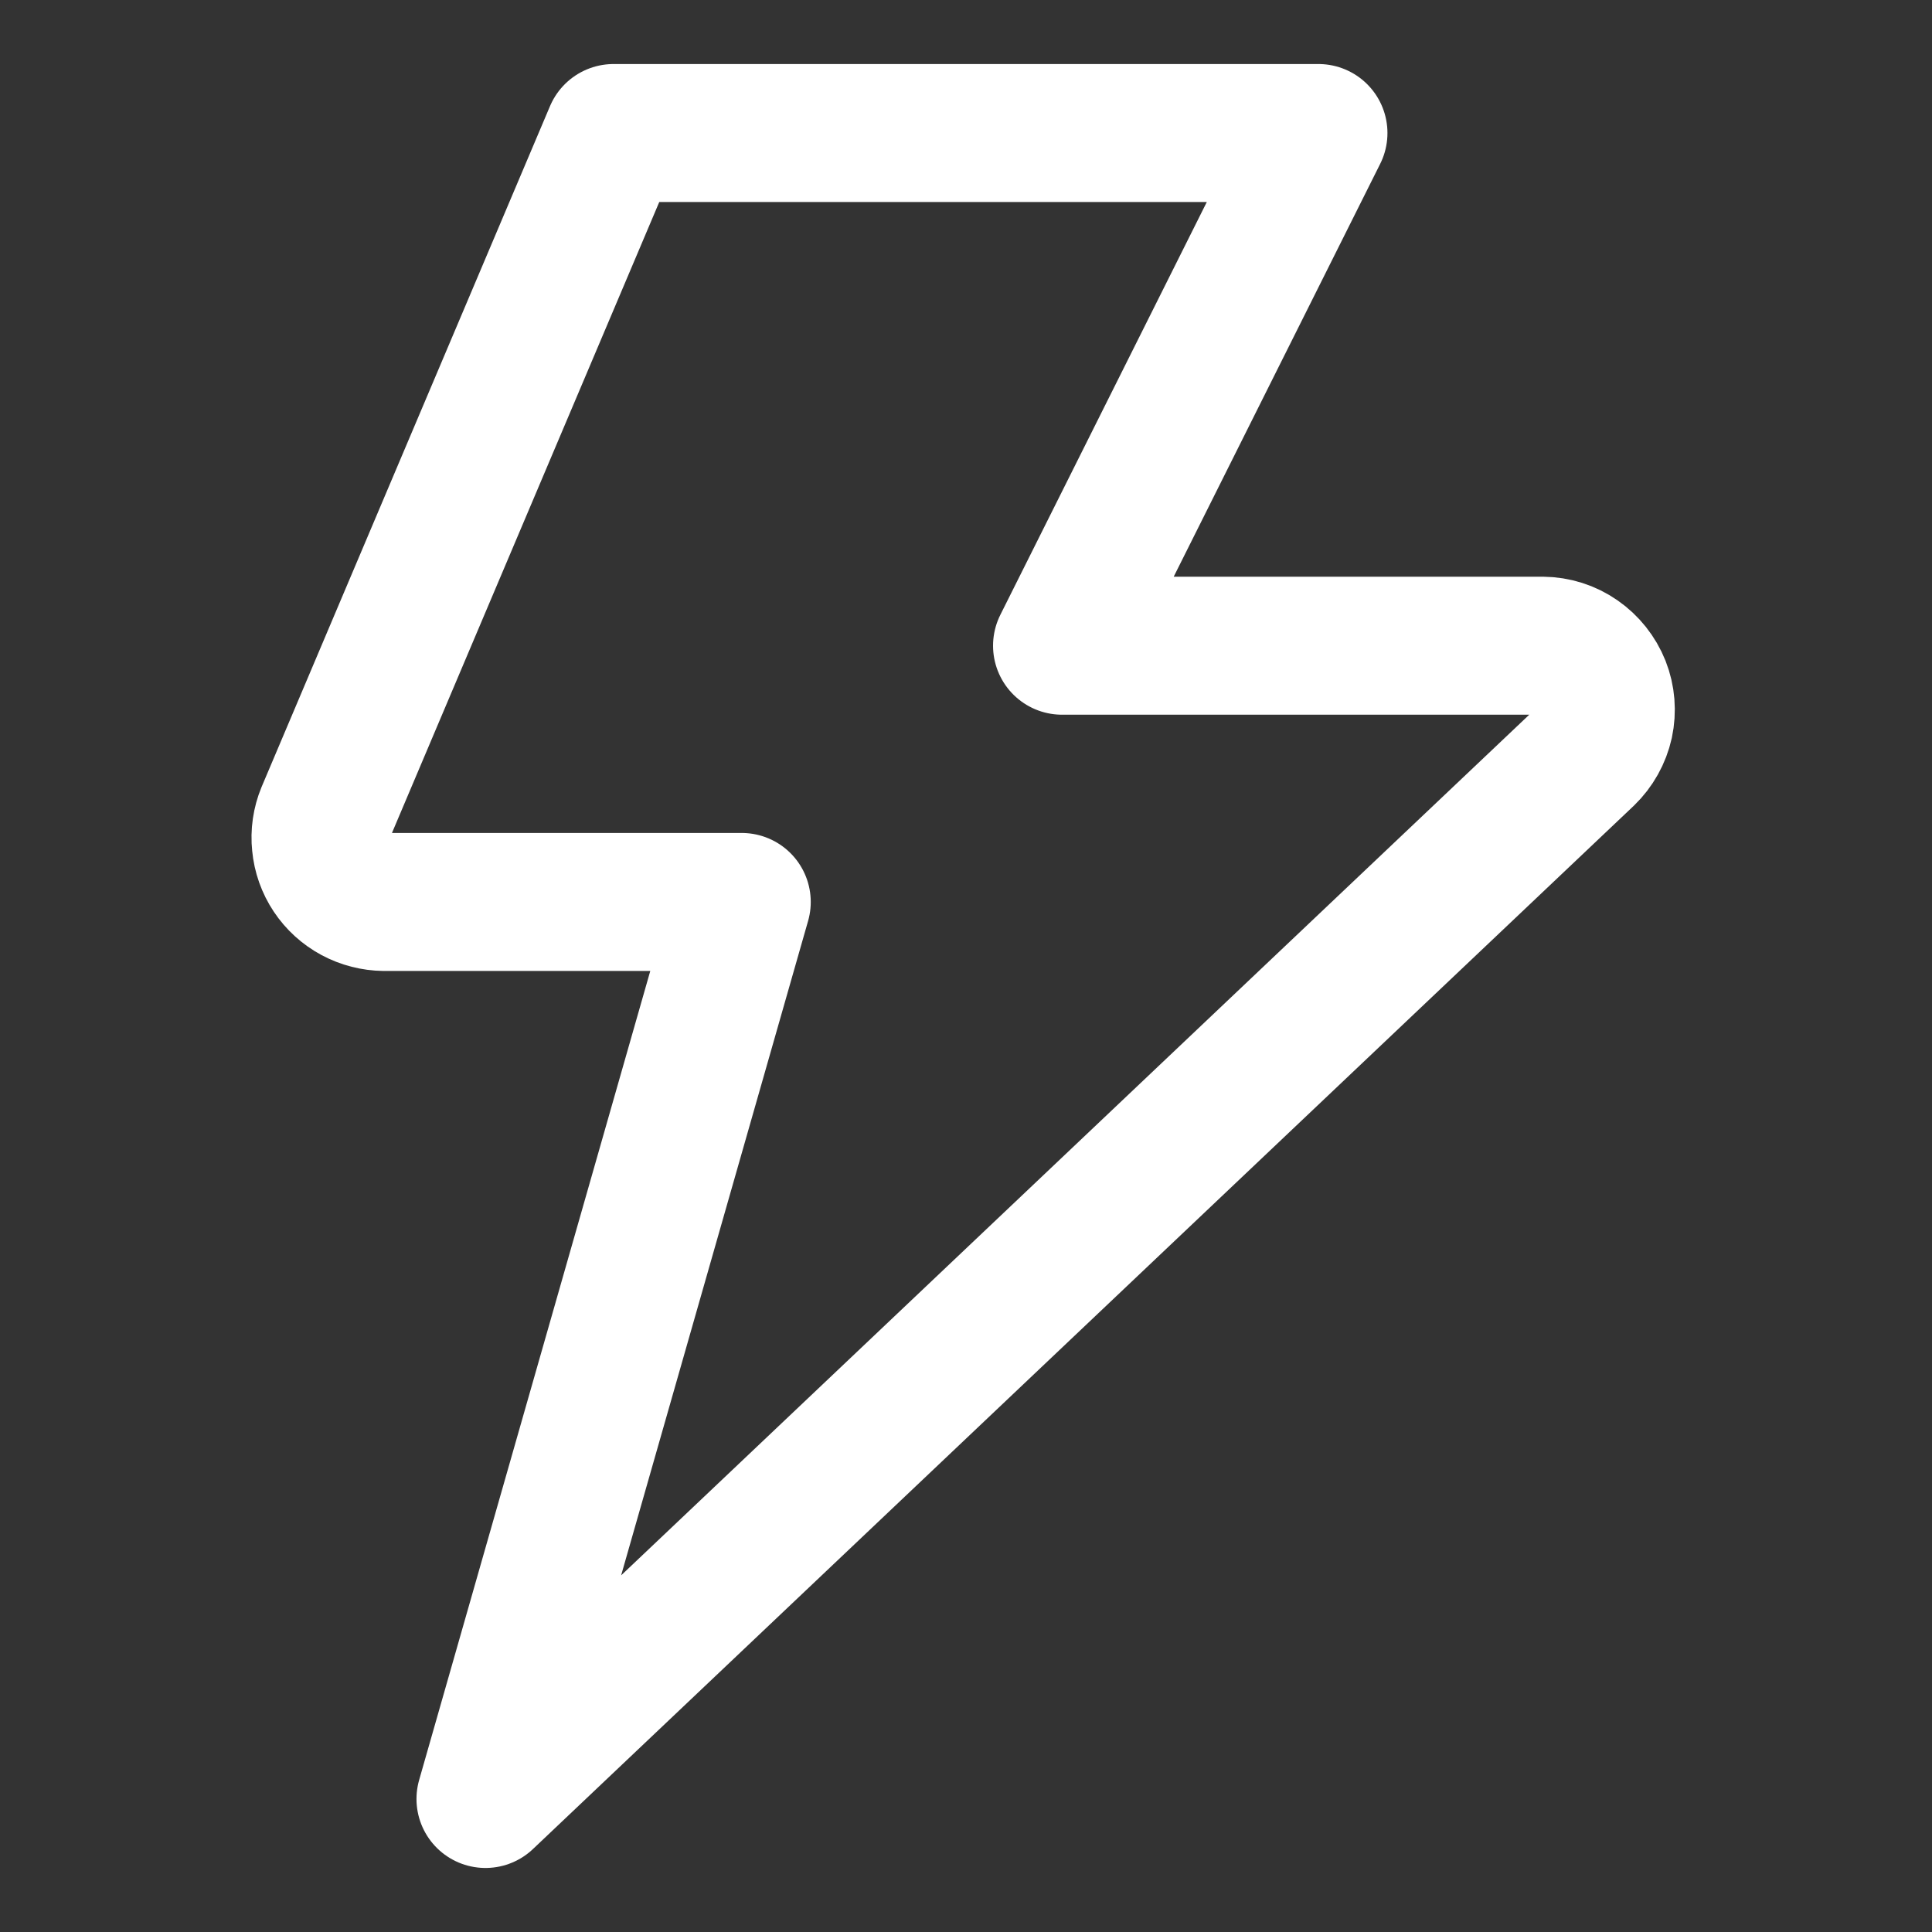
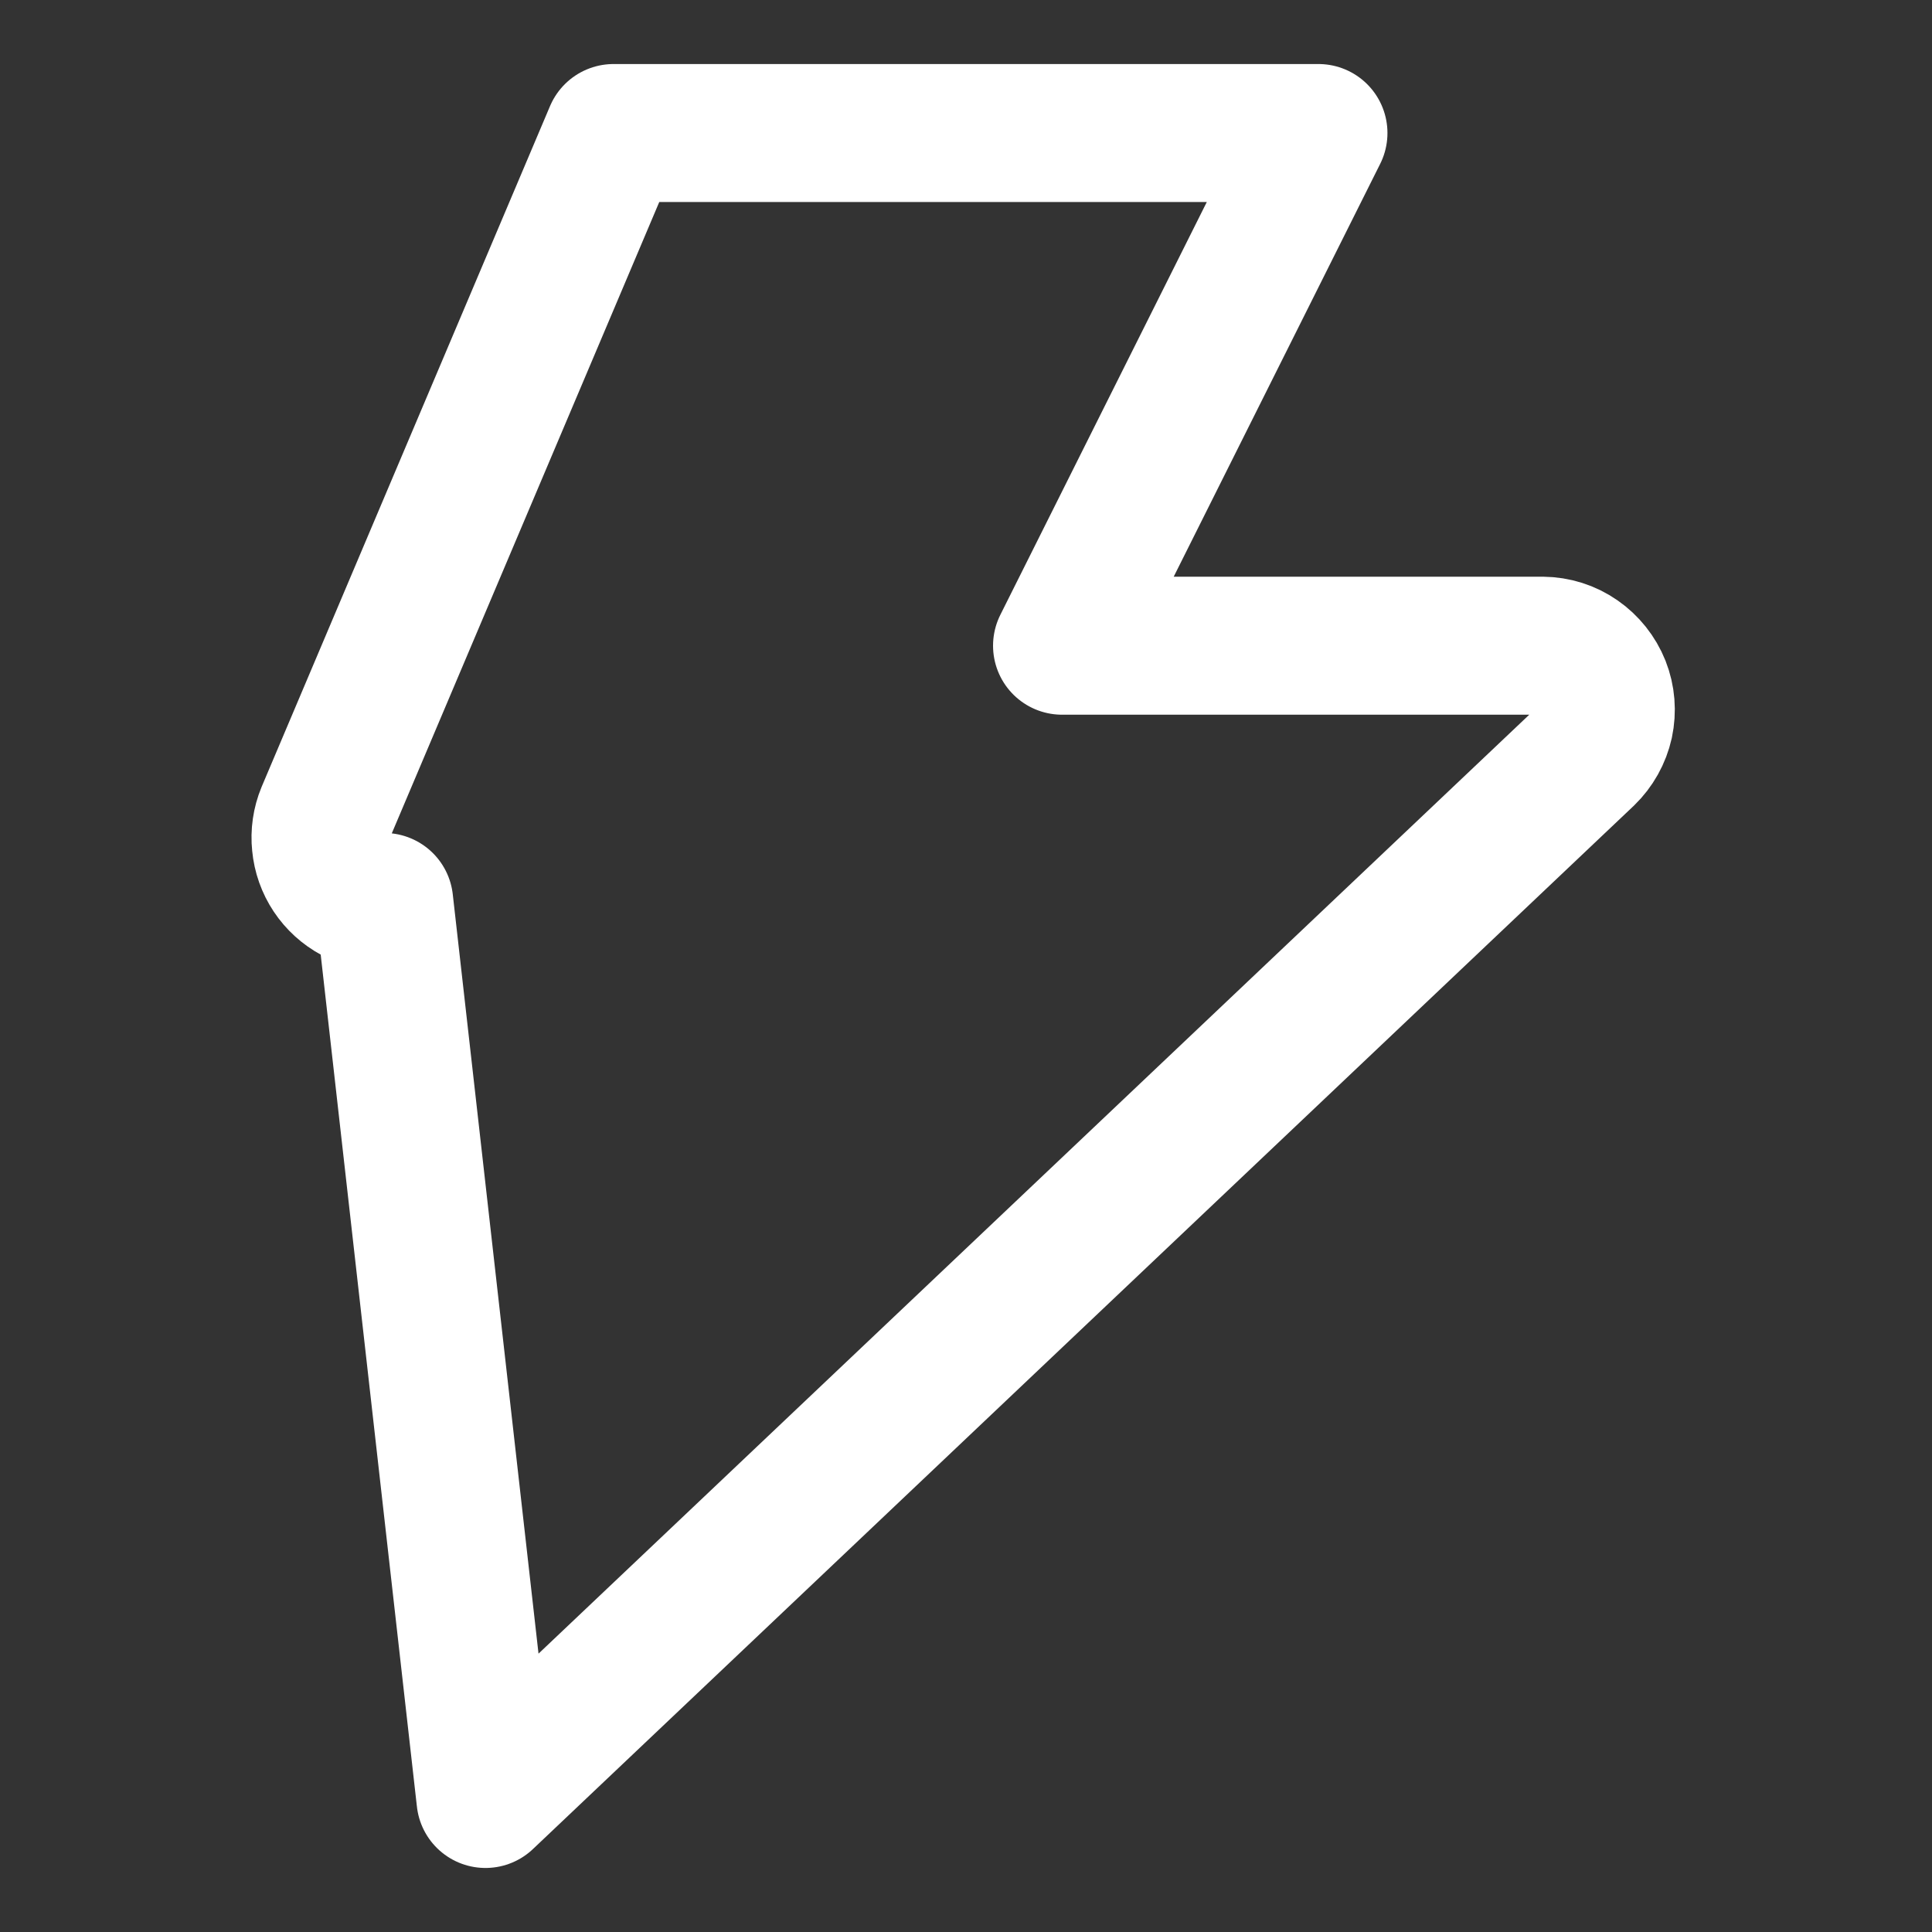
<svg xmlns="http://www.w3.org/2000/svg" width="14" height="14" viewBox="0 0 14 14" fill="none">
  <rect x="0" y="0" width="14" height="14" fill="#333333" stroke="none" />
-   <path d="M4.446 0.964L2.357 5.895C2.328 5.965 2.317 6.042 2.325 6.117C2.332 6.193 2.358 6.266 2.4 6.329C2.442 6.392 2.499 6.444 2.566 6.48C2.633 6.516 2.708 6.535 2.784 6.536H5.375L3.518 13.036L11.494 5.477C11.56 5.413 11.606 5.331 11.626 5.241C11.645 5.151 11.638 5.058 11.604 4.972C11.57 4.887 11.511 4.813 11.436 4.761C11.36 4.708 11.271 4.68 11.178 4.679H7.696L9.554 0.964H4.446Z" stroke="white" stroke-linecap="round" stroke-linejoin="round" />
+   <path d="M4.446 0.964L2.357 5.895C2.328 5.965 2.317 6.042 2.325 6.117C2.332 6.193 2.358 6.266 2.4 6.329C2.442 6.392 2.499 6.444 2.566 6.48C2.633 6.516 2.708 6.535 2.784 6.536L3.518 13.036L11.494 5.477C11.56 5.413 11.606 5.331 11.626 5.241C11.645 5.151 11.638 5.058 11.604 4.972C11.57 4.887 11.511 4.813 11.436 4.761C11.36 4.708 11.271 4.68 11.178 4.679H7.696L9.554 0.964H4.446Z" stroke="white" stroke-linecap="round" stroke-linejoin="round" />
</svg>